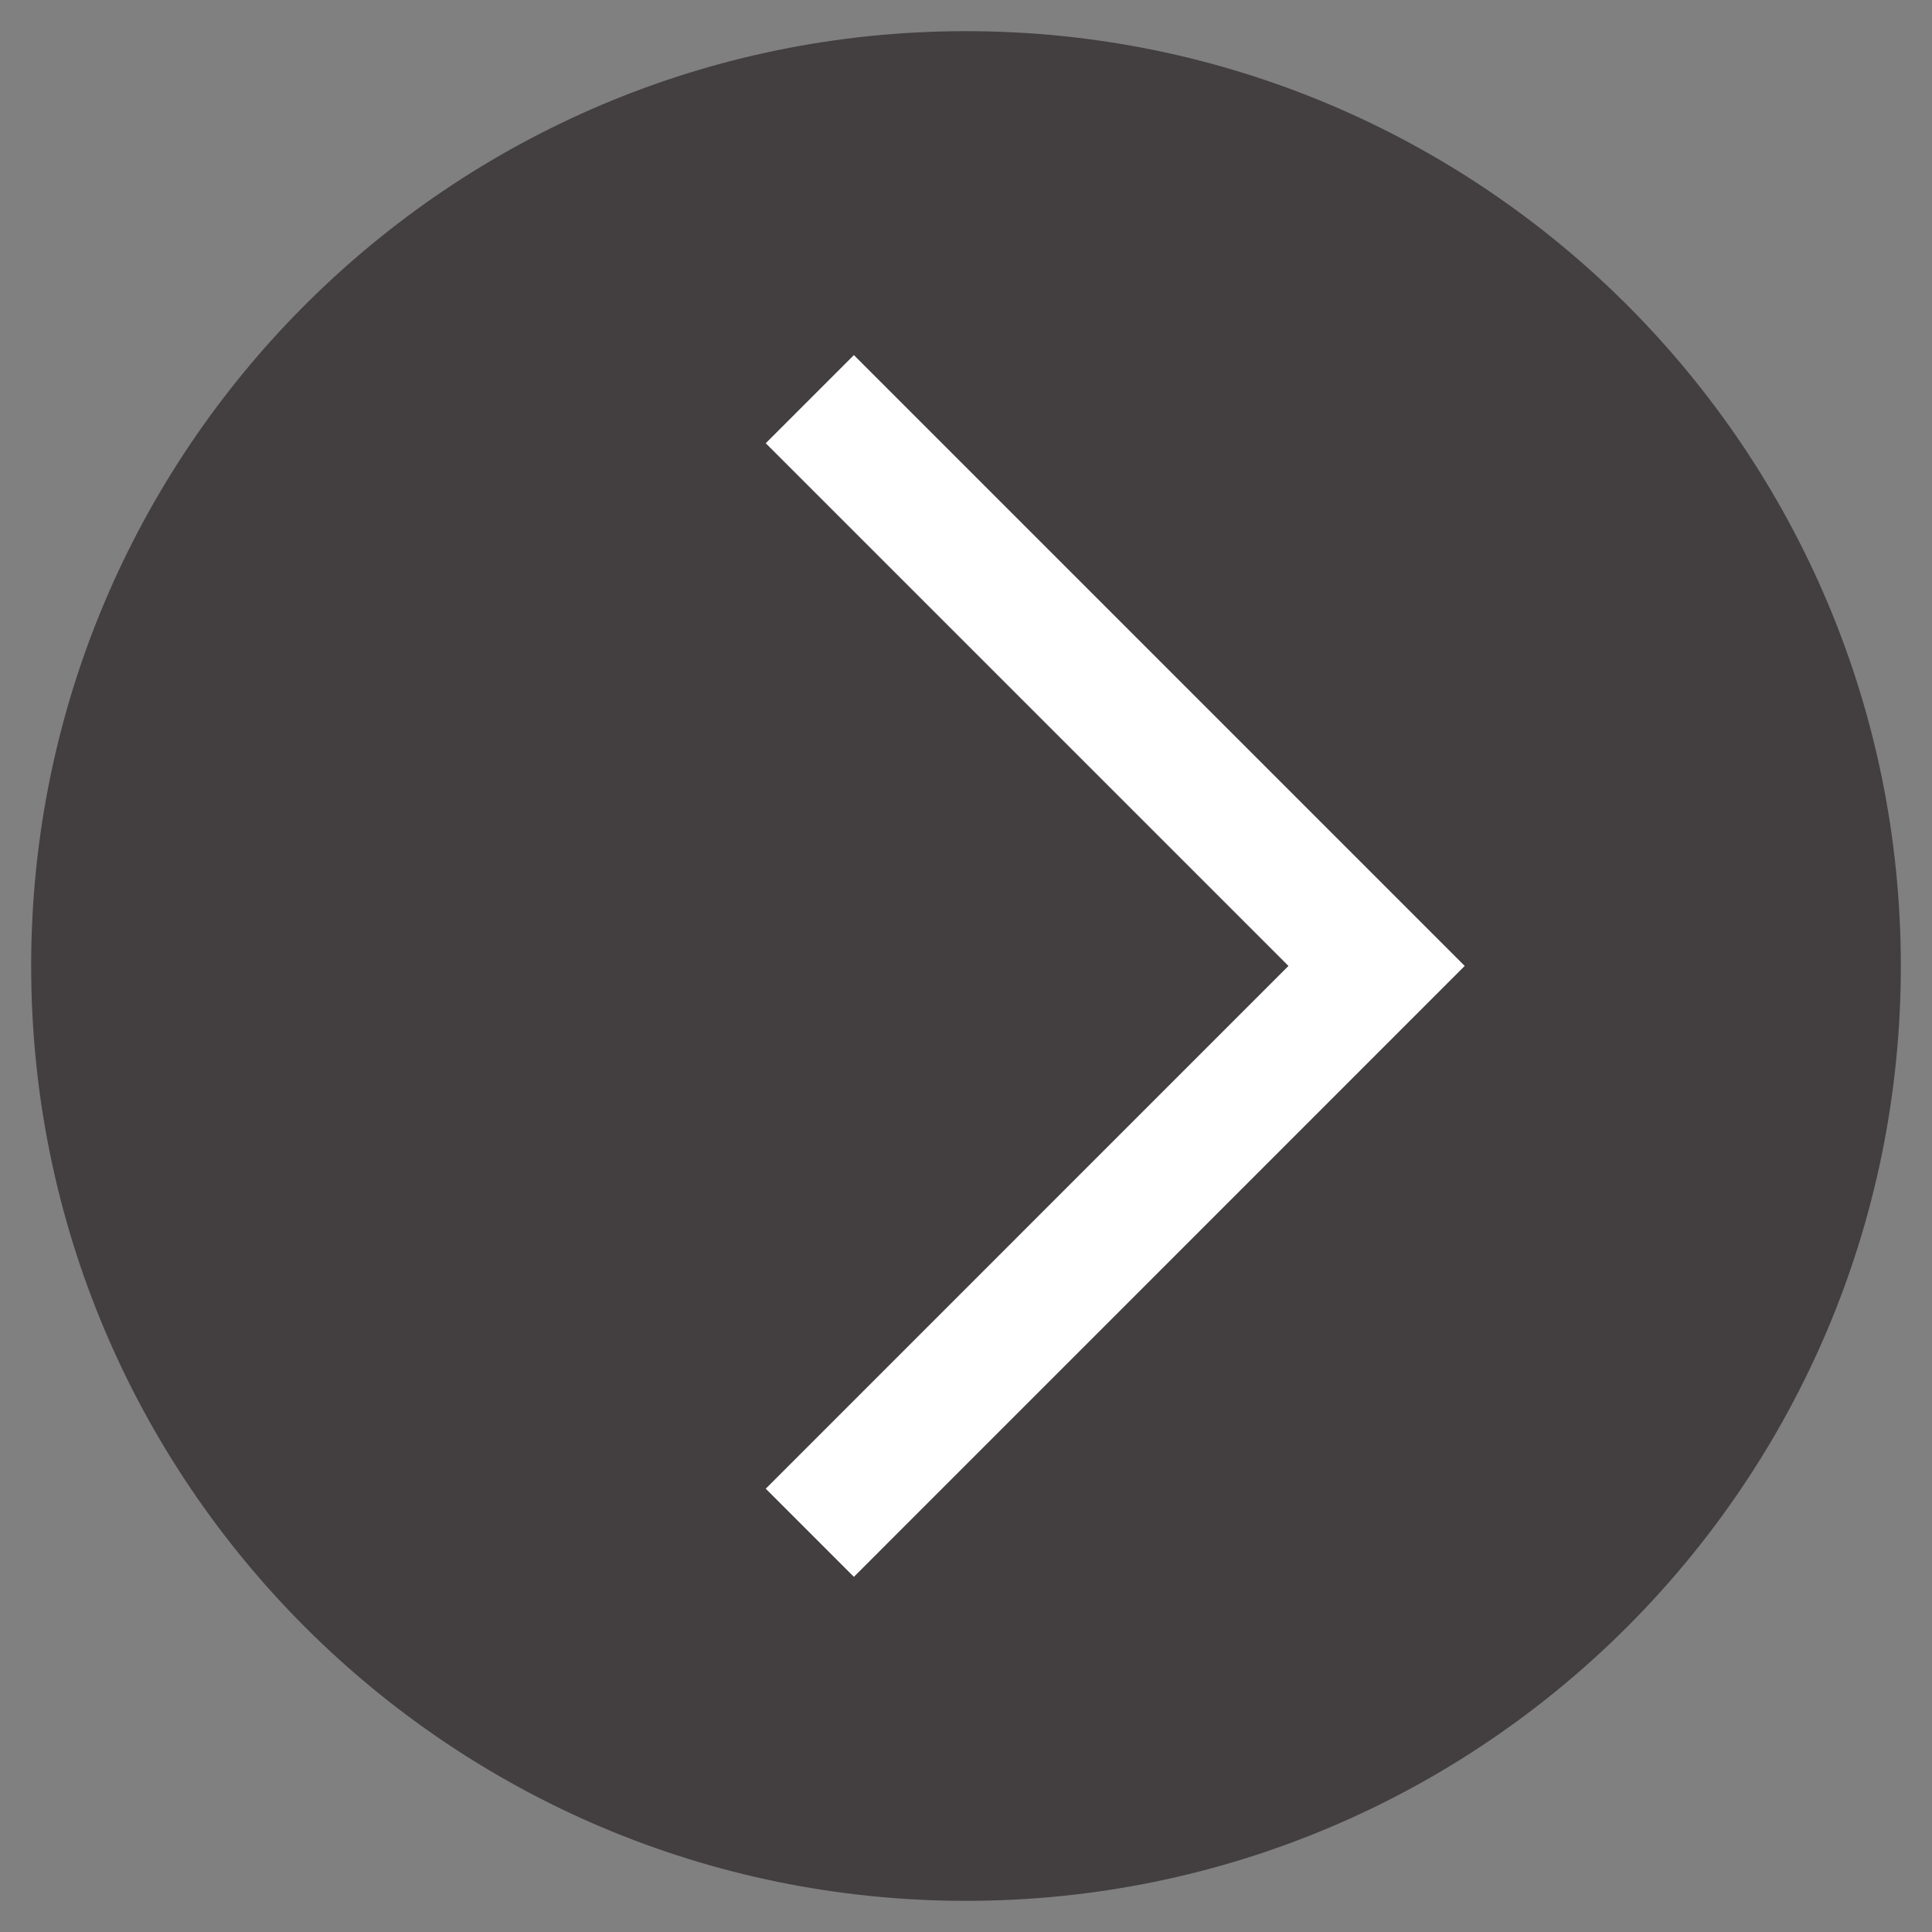
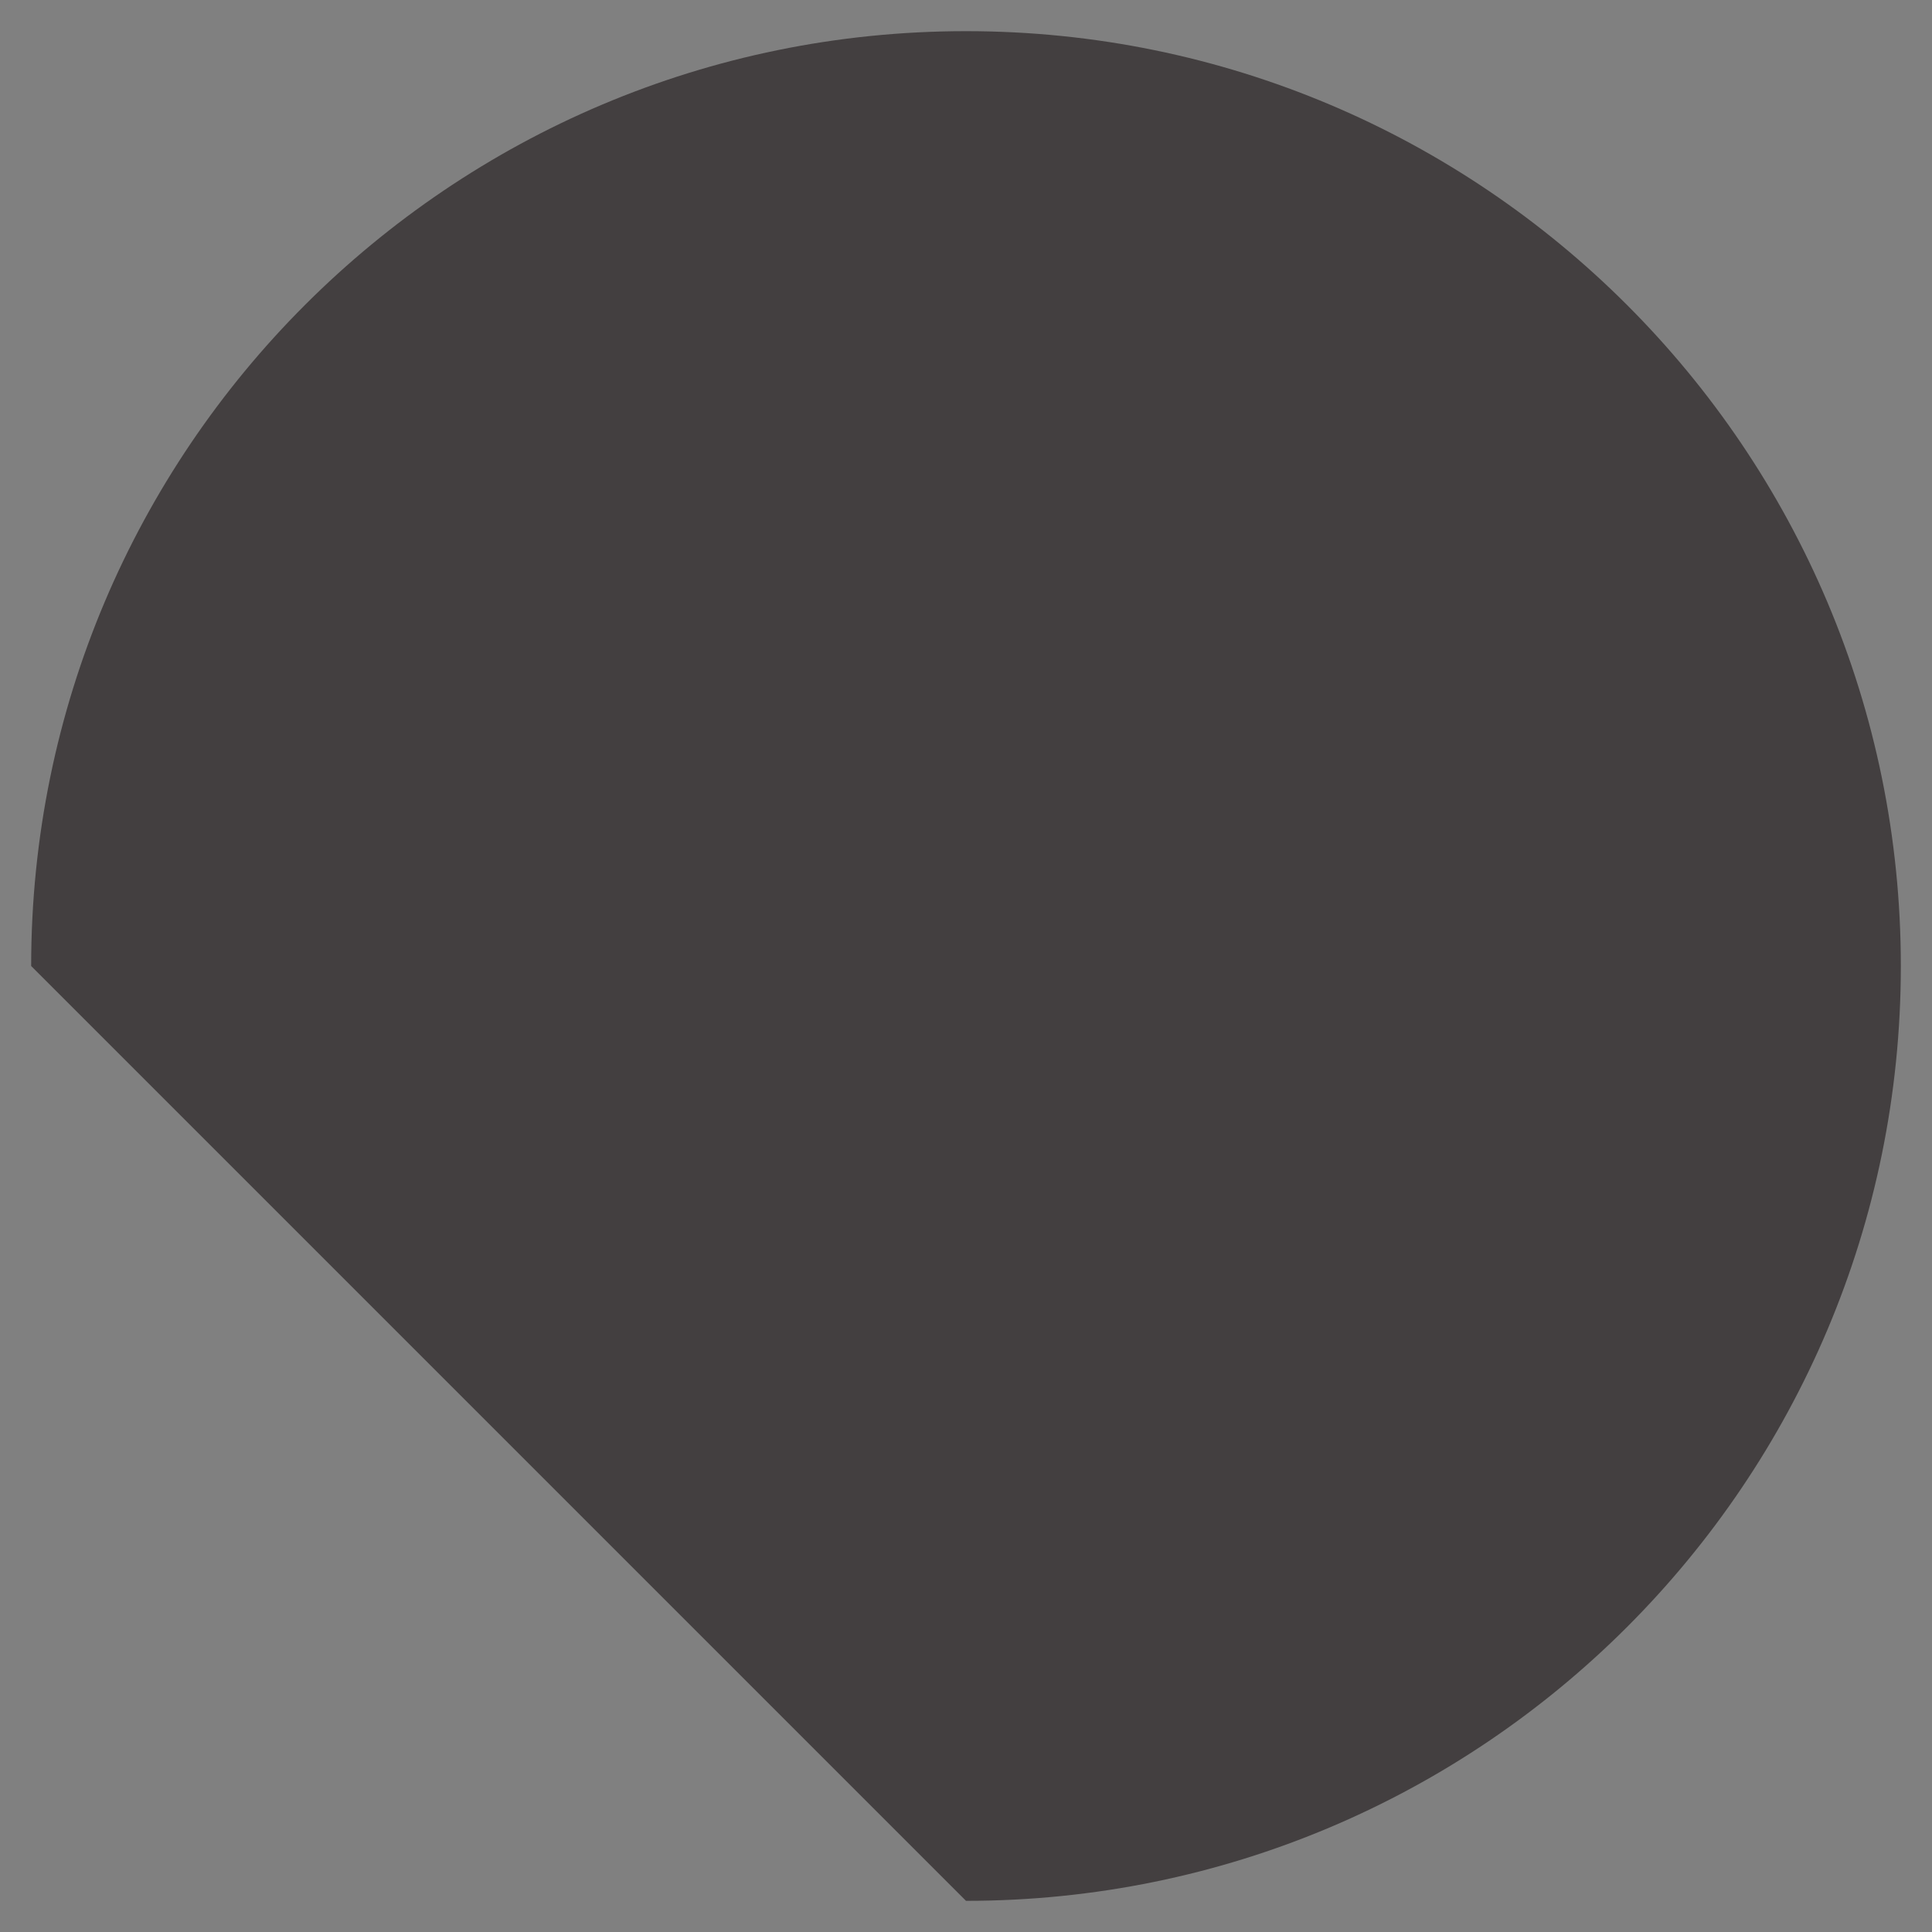
<svg xmlns="http://www.w3.org/2000/svg" version="1.1" id="Layer_1" x="0px" y="0px" width="31px" height="31px" viewBox="-0.5 -0.5 31 31" enable-background="new -0.5 -0.5 31 31" xml:space="preserve">
  <rect x="-0.5" y="-0.5" width="31" height="31" fill="#808080" stroke="none" />
-   <path fill="#433f40" d="M15,30c8.285,0,15-6.716,15-15S23.285,0,15,0C6.716,0,0,6.715,0,15C0,23.284,6.716,30,15,30" />
-   <polyline fill="none" stroke="#FFFFFF" stroke-width="2" stroke-miterlimit="10" points="12.494,24.094 21.588,14.999   12.494,5.905 " />
+   <path fill="#433f40" d="M15,30c8.285,0,15-6.716,15-15S23.285,0,15,0C6.716,0,0,6.715,0,15" />
</svg>